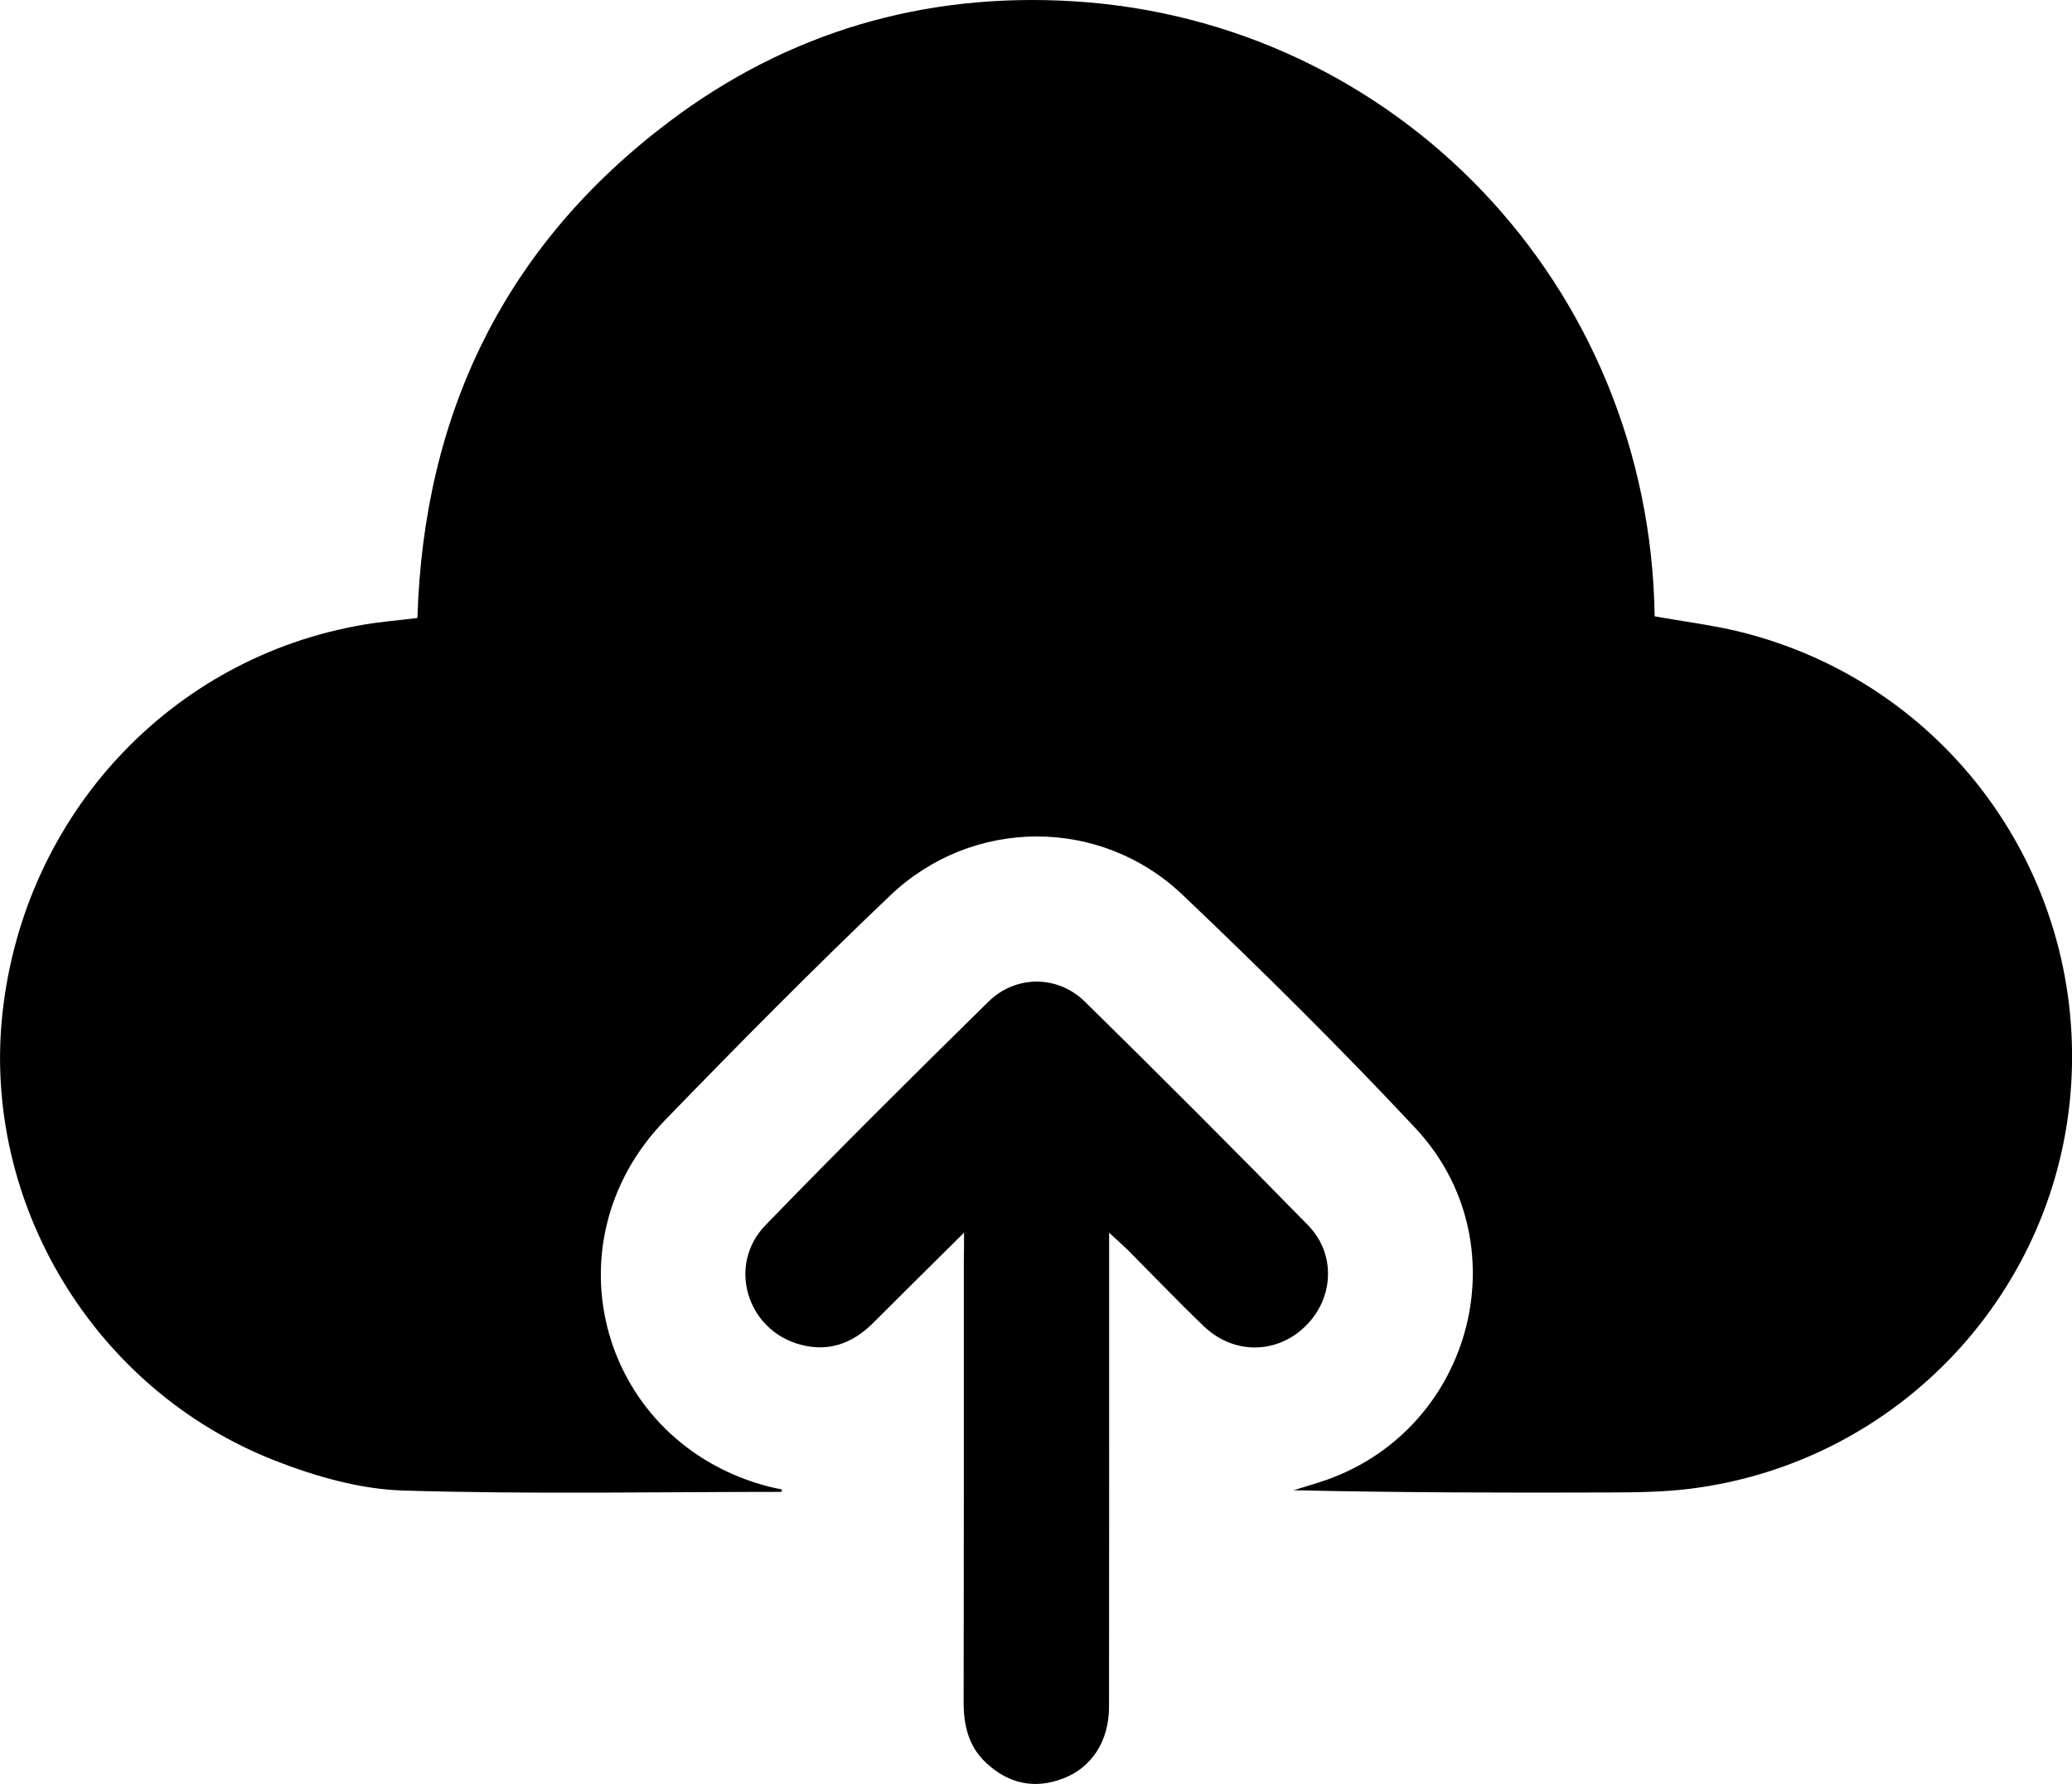
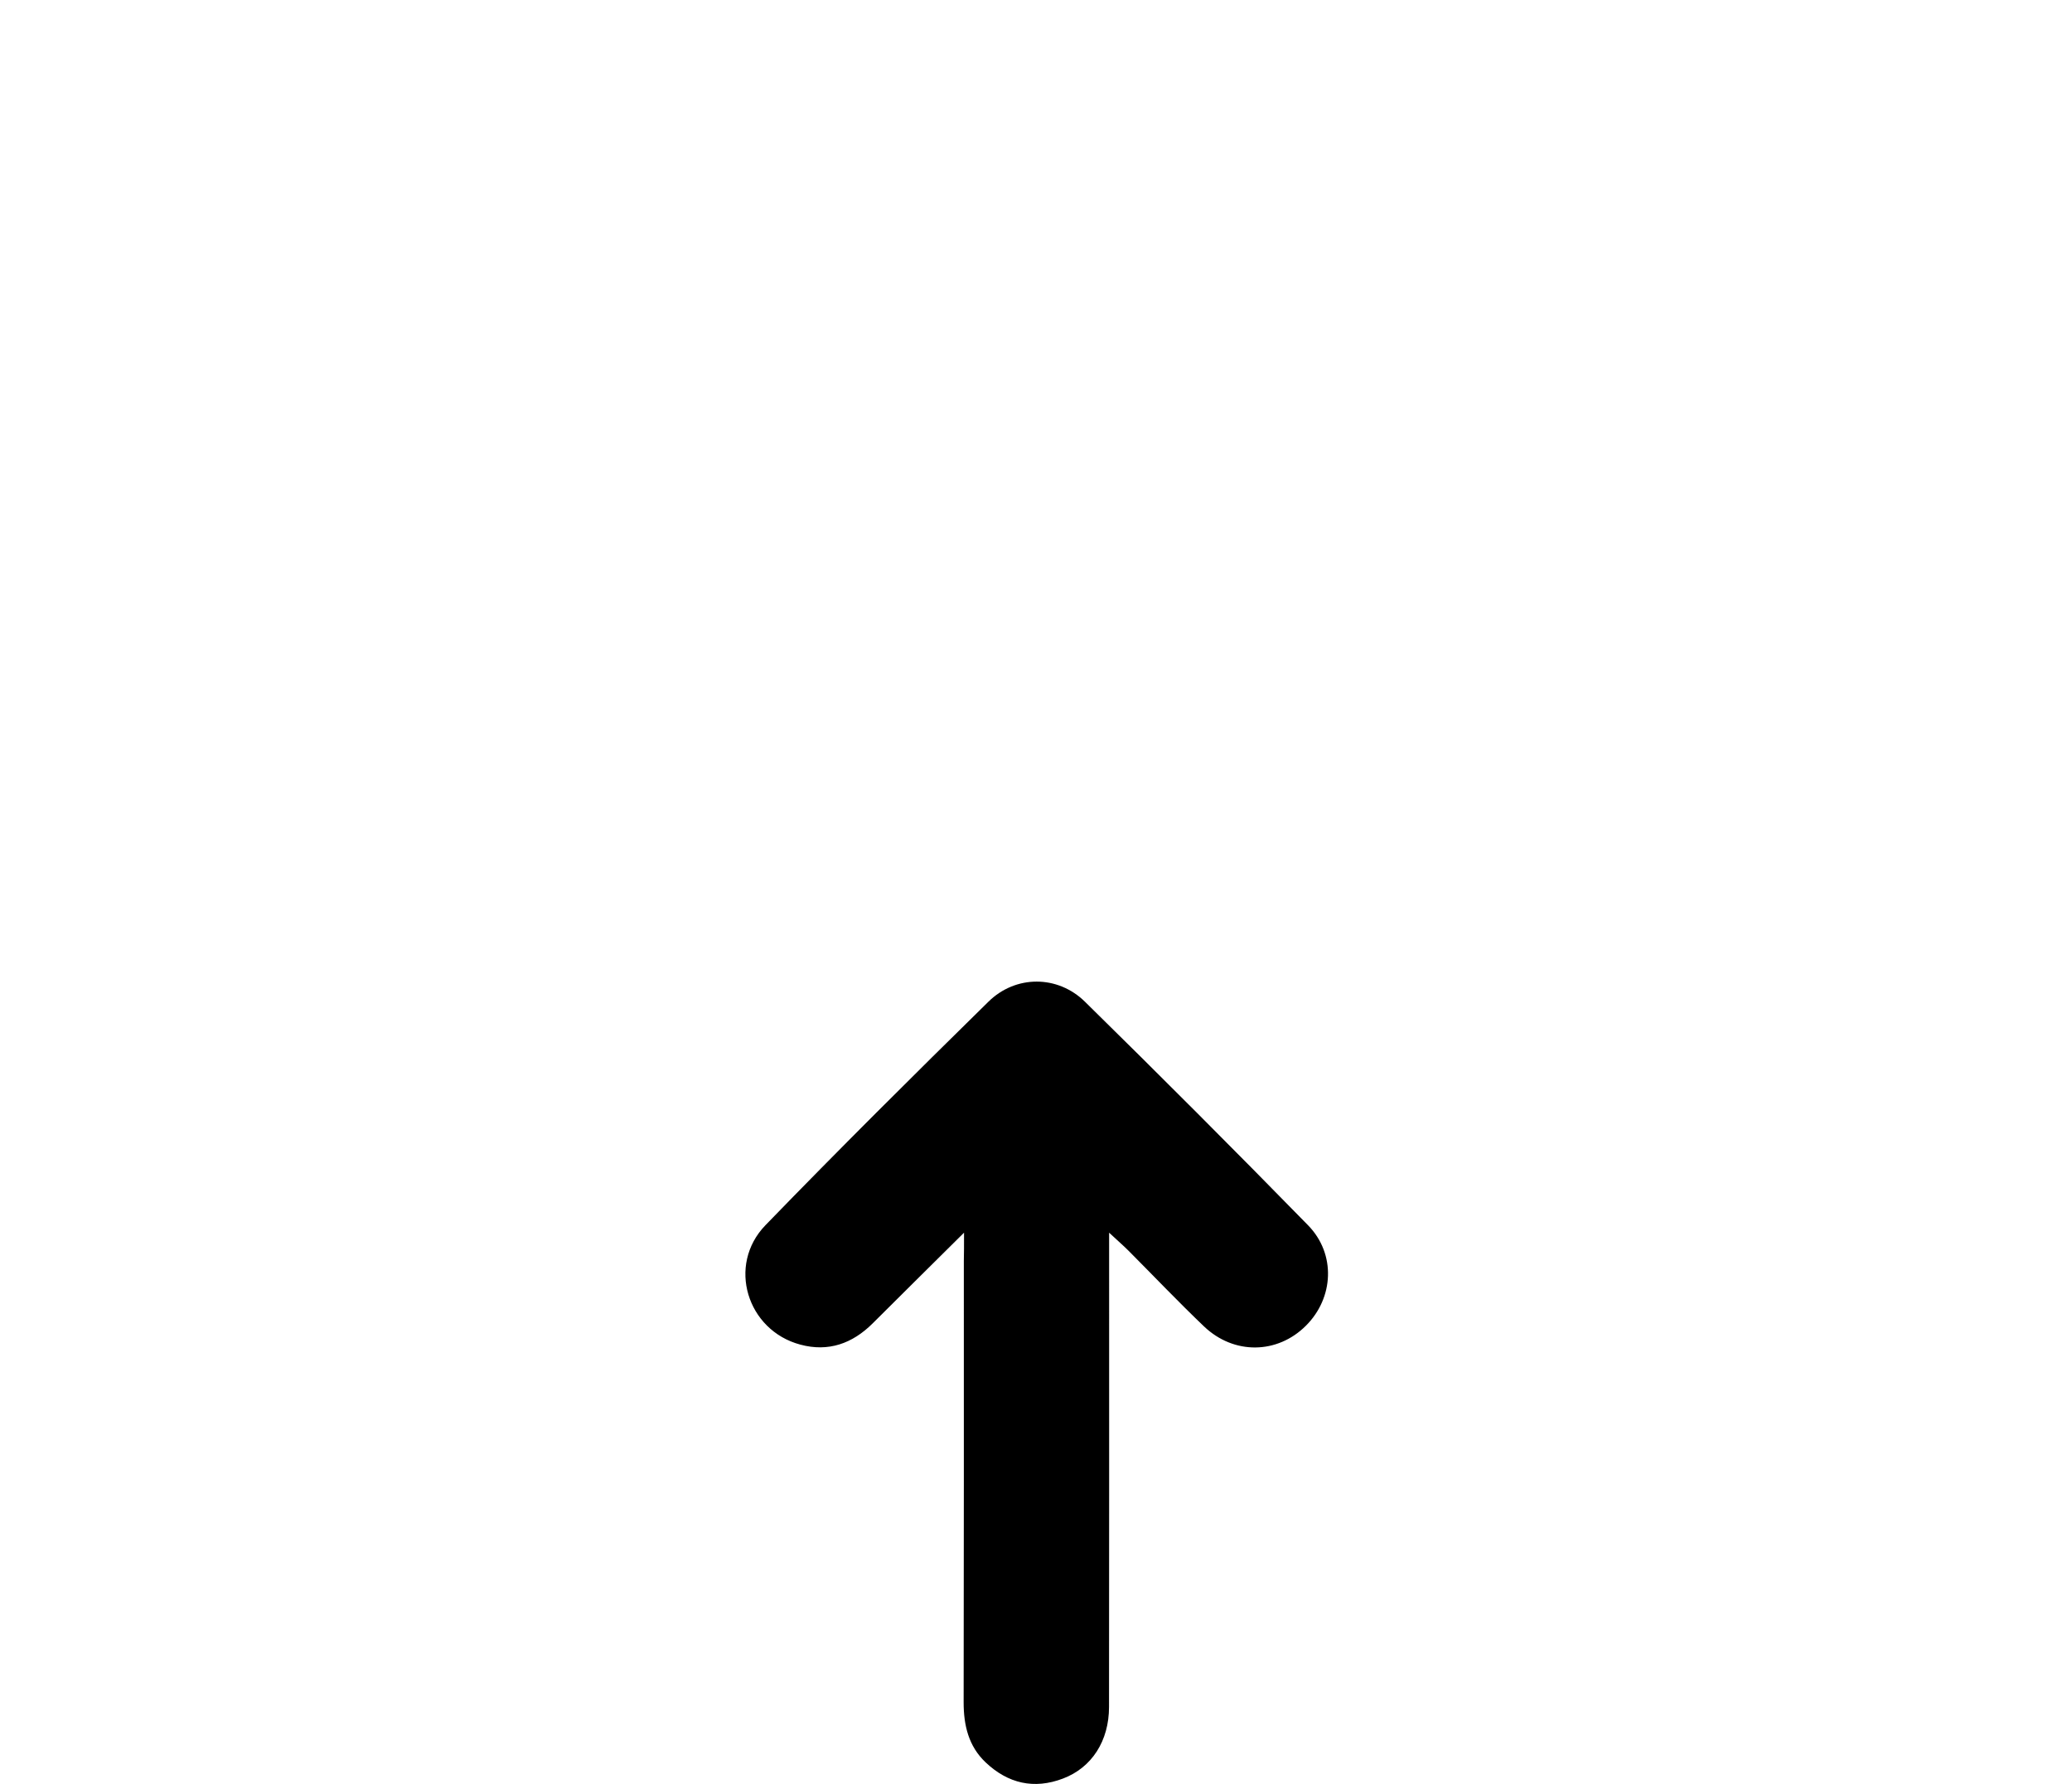
<svg xmlns="http://www.w3.org/2000/svg" version="1.1" id="Layer_1" x="0px" y="0px" viewBox="0 0 21.349 18.377" enable-background="new 0 0 21.349 18.377" xml:space="preserve">
  <g>
-     <path d="M8.053,15.368c-1.301,0-2.604,0.026-3.904-0.014c-0.44-0.014-0.895-0.144-1.31-0.306c-1.867-0.726-3.028-2.655-2.813-4.616   c0.224-2.04,1.736-3.663,3.726-3.998c0.176-0.03,0.355-0.044,0.549-0.068C4.365,4.259,5.202,2.532,6.89,1.257   c1.229-0.928,2.633-1.337,4.166-1.244c3.314,0.199,5.943,2.912,5.993,6.336c0.294,0.053,0.595,0.089,0.886,0.161   c2.11,0.525,3.533,2.467,3.407,4.639c-0.125,2.149-1.773,3.914-3.92,4.186c-0.269,0.034-0.544,0.038-0.816,0.039   c-1.091,0.004-2.182,0.002-3.277-0.023c0.114-0.036,0.23-0.068,0.343-0.108c1.513-0.538,2.007-2.452,0.911-3.623   c-0.773-0.826-1.578-1.622-2.398-2.402c-0.846-0.805-2.165-0.801-3.012,0.006c-0.791,0.753-1.56,1.53-2.32,2.314   c-1.241,1.28-0.655,3.329,1.069,3.776c0.044,0.011,0.089,0.019,0.134,0.029C8.054,15.351,8.054,15.36,8.053,15.368z" />
    <path d="M9.933,12.698c-0.338,0.335-0.64,0.634-0.941,0.934c-0.21,0.209-0.457,0.297-0.746,0.219   c-0.55-0.147-0.757-0.819-0.359-1.23c0.755-0.779,1.524-1.543,2.298-2.303c0.28-0.275,0.713-0.276,0.995,0.002   c0.774,0.76,1.54,1.527,2.298,2.302c0.289,0.296,0.265,0.748-0.022,1.034c-0.294,0.294-0.742,0.302-1.051,0.007   c-0.265-0.253-0.518-0.519-0.777-0.779c-0.053-0.053-0.109-0.101-0.2-0.186c0,0.128,0,0.21,0,0.293   c0,1.531,0.001,3.061-0.001,4.592c0,0.351-0.178,0.626-0.474,0.738c-0.299,0.114-0.568,0.051-0.798-0.167   c-0.175-0.166-0.226-0.38-0.226-0.618c0.003-1.515,0.002-3.03,0.002-4.545C9.933,12.909,9.933,12.827,9.933,12.698z" />
  </g>
</svg>